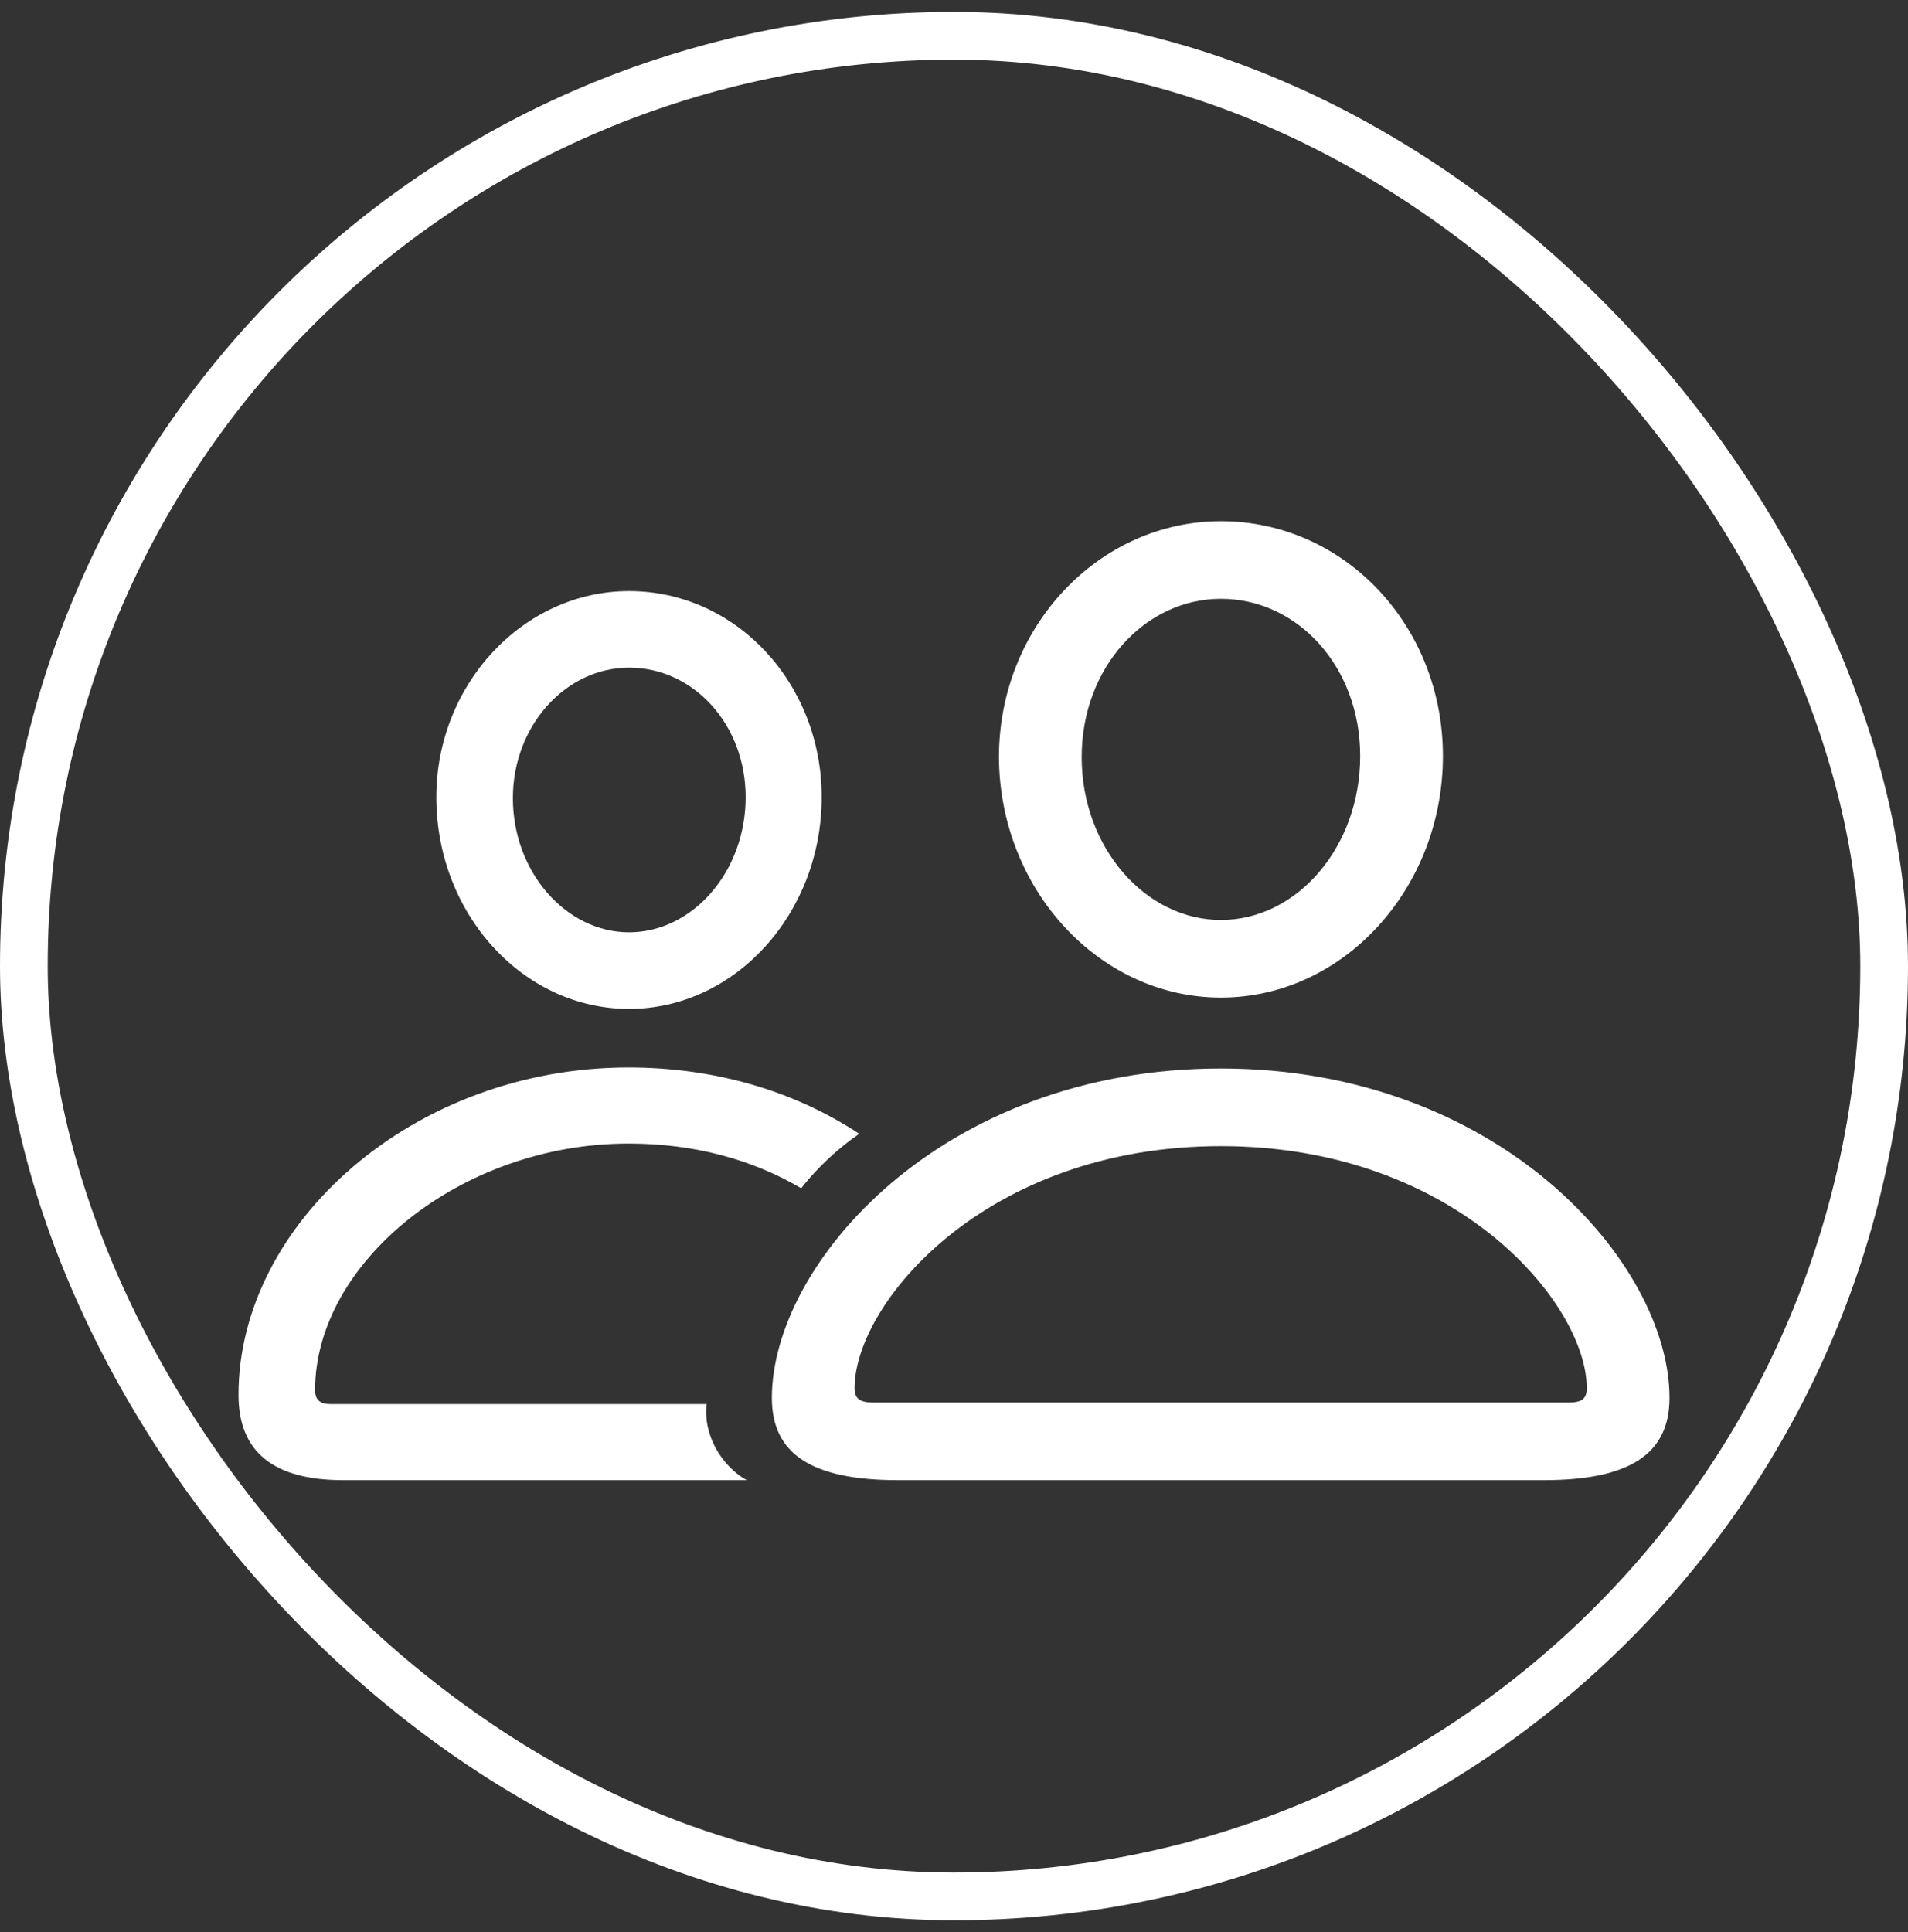
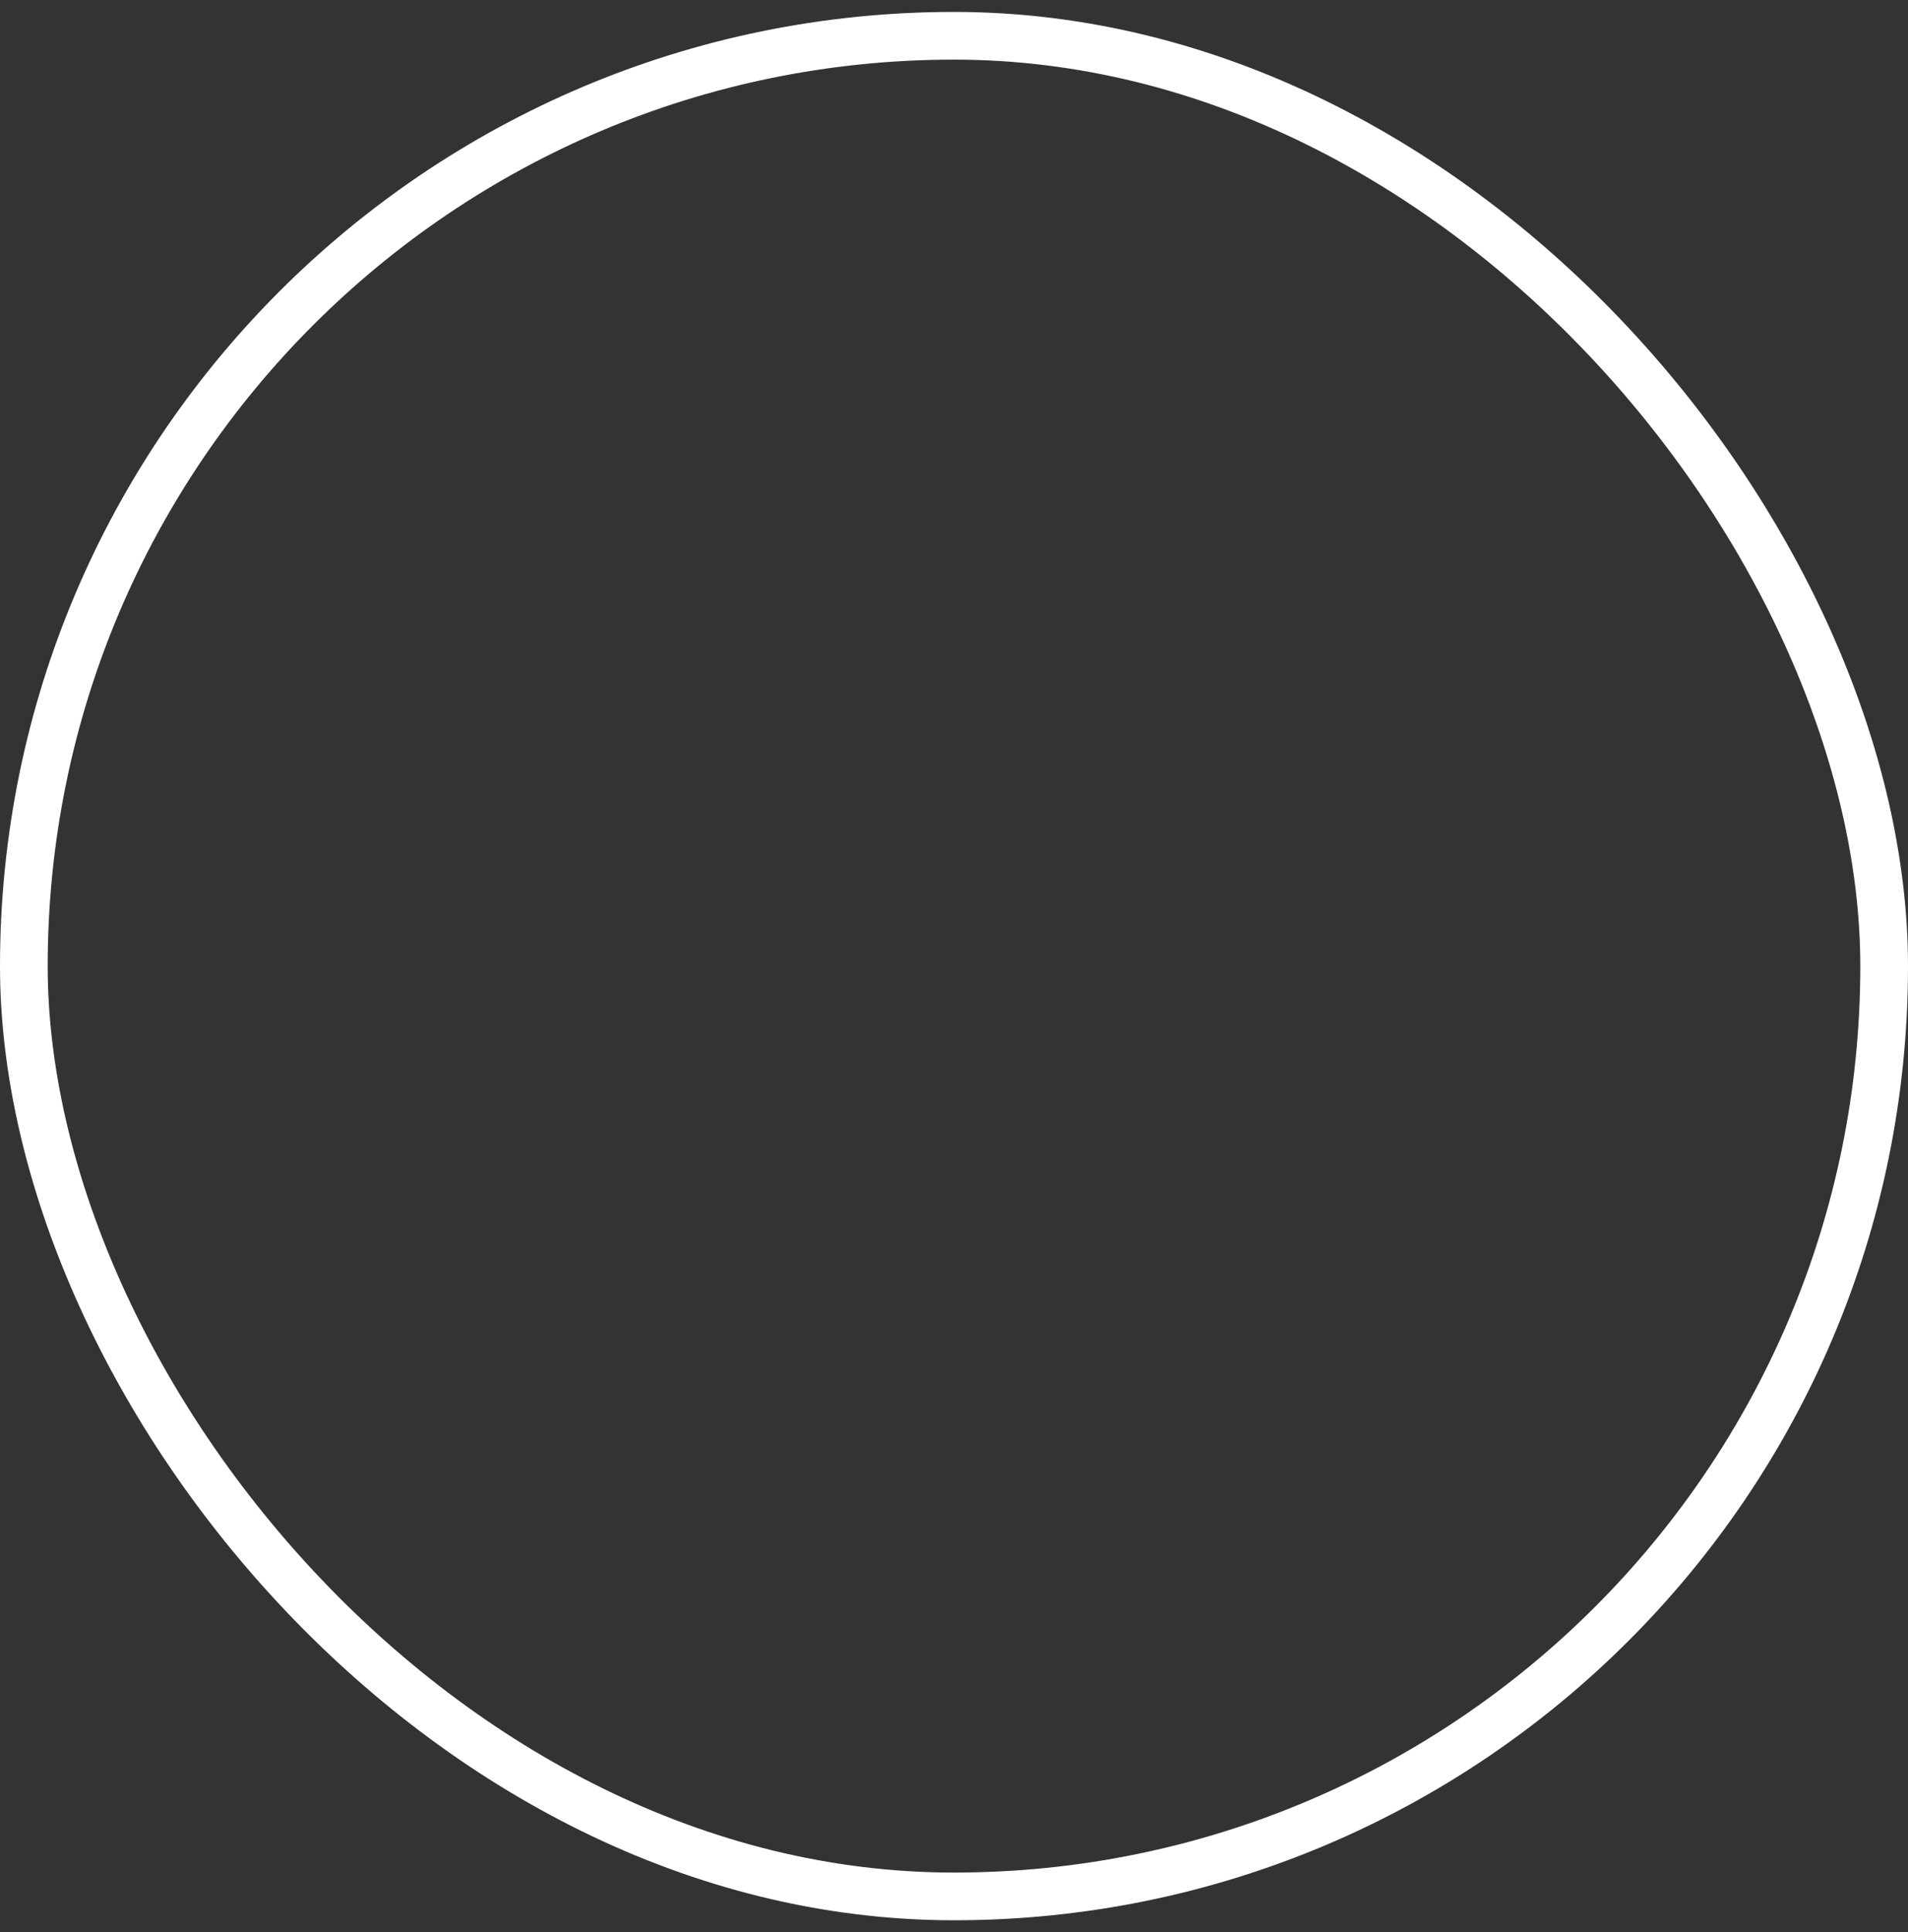
<svg xmlns="http://www.w3.org/2000/svg" width="80" height="81" viewBox="0 0 80 81" fill="none">
  <rect x="0" y="0" width="80" height="81" fill="#333333" stroke="none" />
  <rect x="1" y="1.5" width="78" height="78" rx="39" stroke="white" stroke-width="2" />
  <g clip-path="url(#clip0_1722_61)">
-     <path d="M51.192 41.82C56.32 41.82 60.499 37.252 60.499 31.695C60.499 26.201 56.341 21.849 51.192 21.849C46.086 21.849 41.885 26.265 41.885 31.738C41.906 37.274 46.086 41.82 51.192 41.82ZM26.374 42.294C30.811 42.294 34.452 38.308 34.452 33.418C34.452 28.635 30.854 24.779 26.374 24.779C21.936 24.779 18.274 28.7 18.295 33.461C18.316 38.33 21.936 42.294 26.374 42.294ZM51.192 38.567C48.046 38.567 45.353 35.551 45.353 31.738C45.353 27.988 48.004 25.102 51.192 25.102C54.402 25.102 57.03 27.946 57.03 31.694C57.03 35.508 54.381 38.567 51.192 38.567ZM26.374 39.084C23.745 39.084 21.505 36.564 21.505 33.461C21.505 30.423 23.723 27.989 26.374 27.989C29.087 27.989 31.264 30.38 31.264 33.418C31.264 36.564 29.023 39.084 26.374 39.084ZM14.395 62.05H31.308C30.273 61.468 29.475 60.175 29.626 58.861H13.857C13.426 58.861 13.211 58.69 13.211 58.279C13.211 52.937 19.308 47.939 26.353 47.939C29.067 47.939 31.501 48.585 33.592 49.813C34.285 48.935 35.106 48.166 36.026 47.53C33.247 45.697 29.908 44.75 26.353 44.75C17.325 44.75 10 51.299 10 58.473C10 60.865 11.465 62.05 14.395 62.05ZM37.662 62.05H64.722C68.297 62.05 70 60.973 70 58.603C70 52.959 62.869 44.792 51.192 44.792C39.493 44.792 32.363 52.959 32.363 58.603C32.363 60.973 34.064 62.05 37.662 62.05ZM36.628 58.797C36.068 58.797 35.831 58.647 35.831 58.194C35.831 54.66 41.303 48.047 51.192 48.047C61.06 48.047 66.531 54.66 66.531 58.194C66.531 58.646 66.316 58.797 65.755 58.797H36.628Z" fill="white" />
-   </g>
+     </g>
  <defs>
    <clipPath id="clip0_1722_61">
-       <rect width="60" height="60" fill="white" transform="translate(10 10.5)" />
-     </clipPath>
+       </clipPath>
  </defs>
</svg>